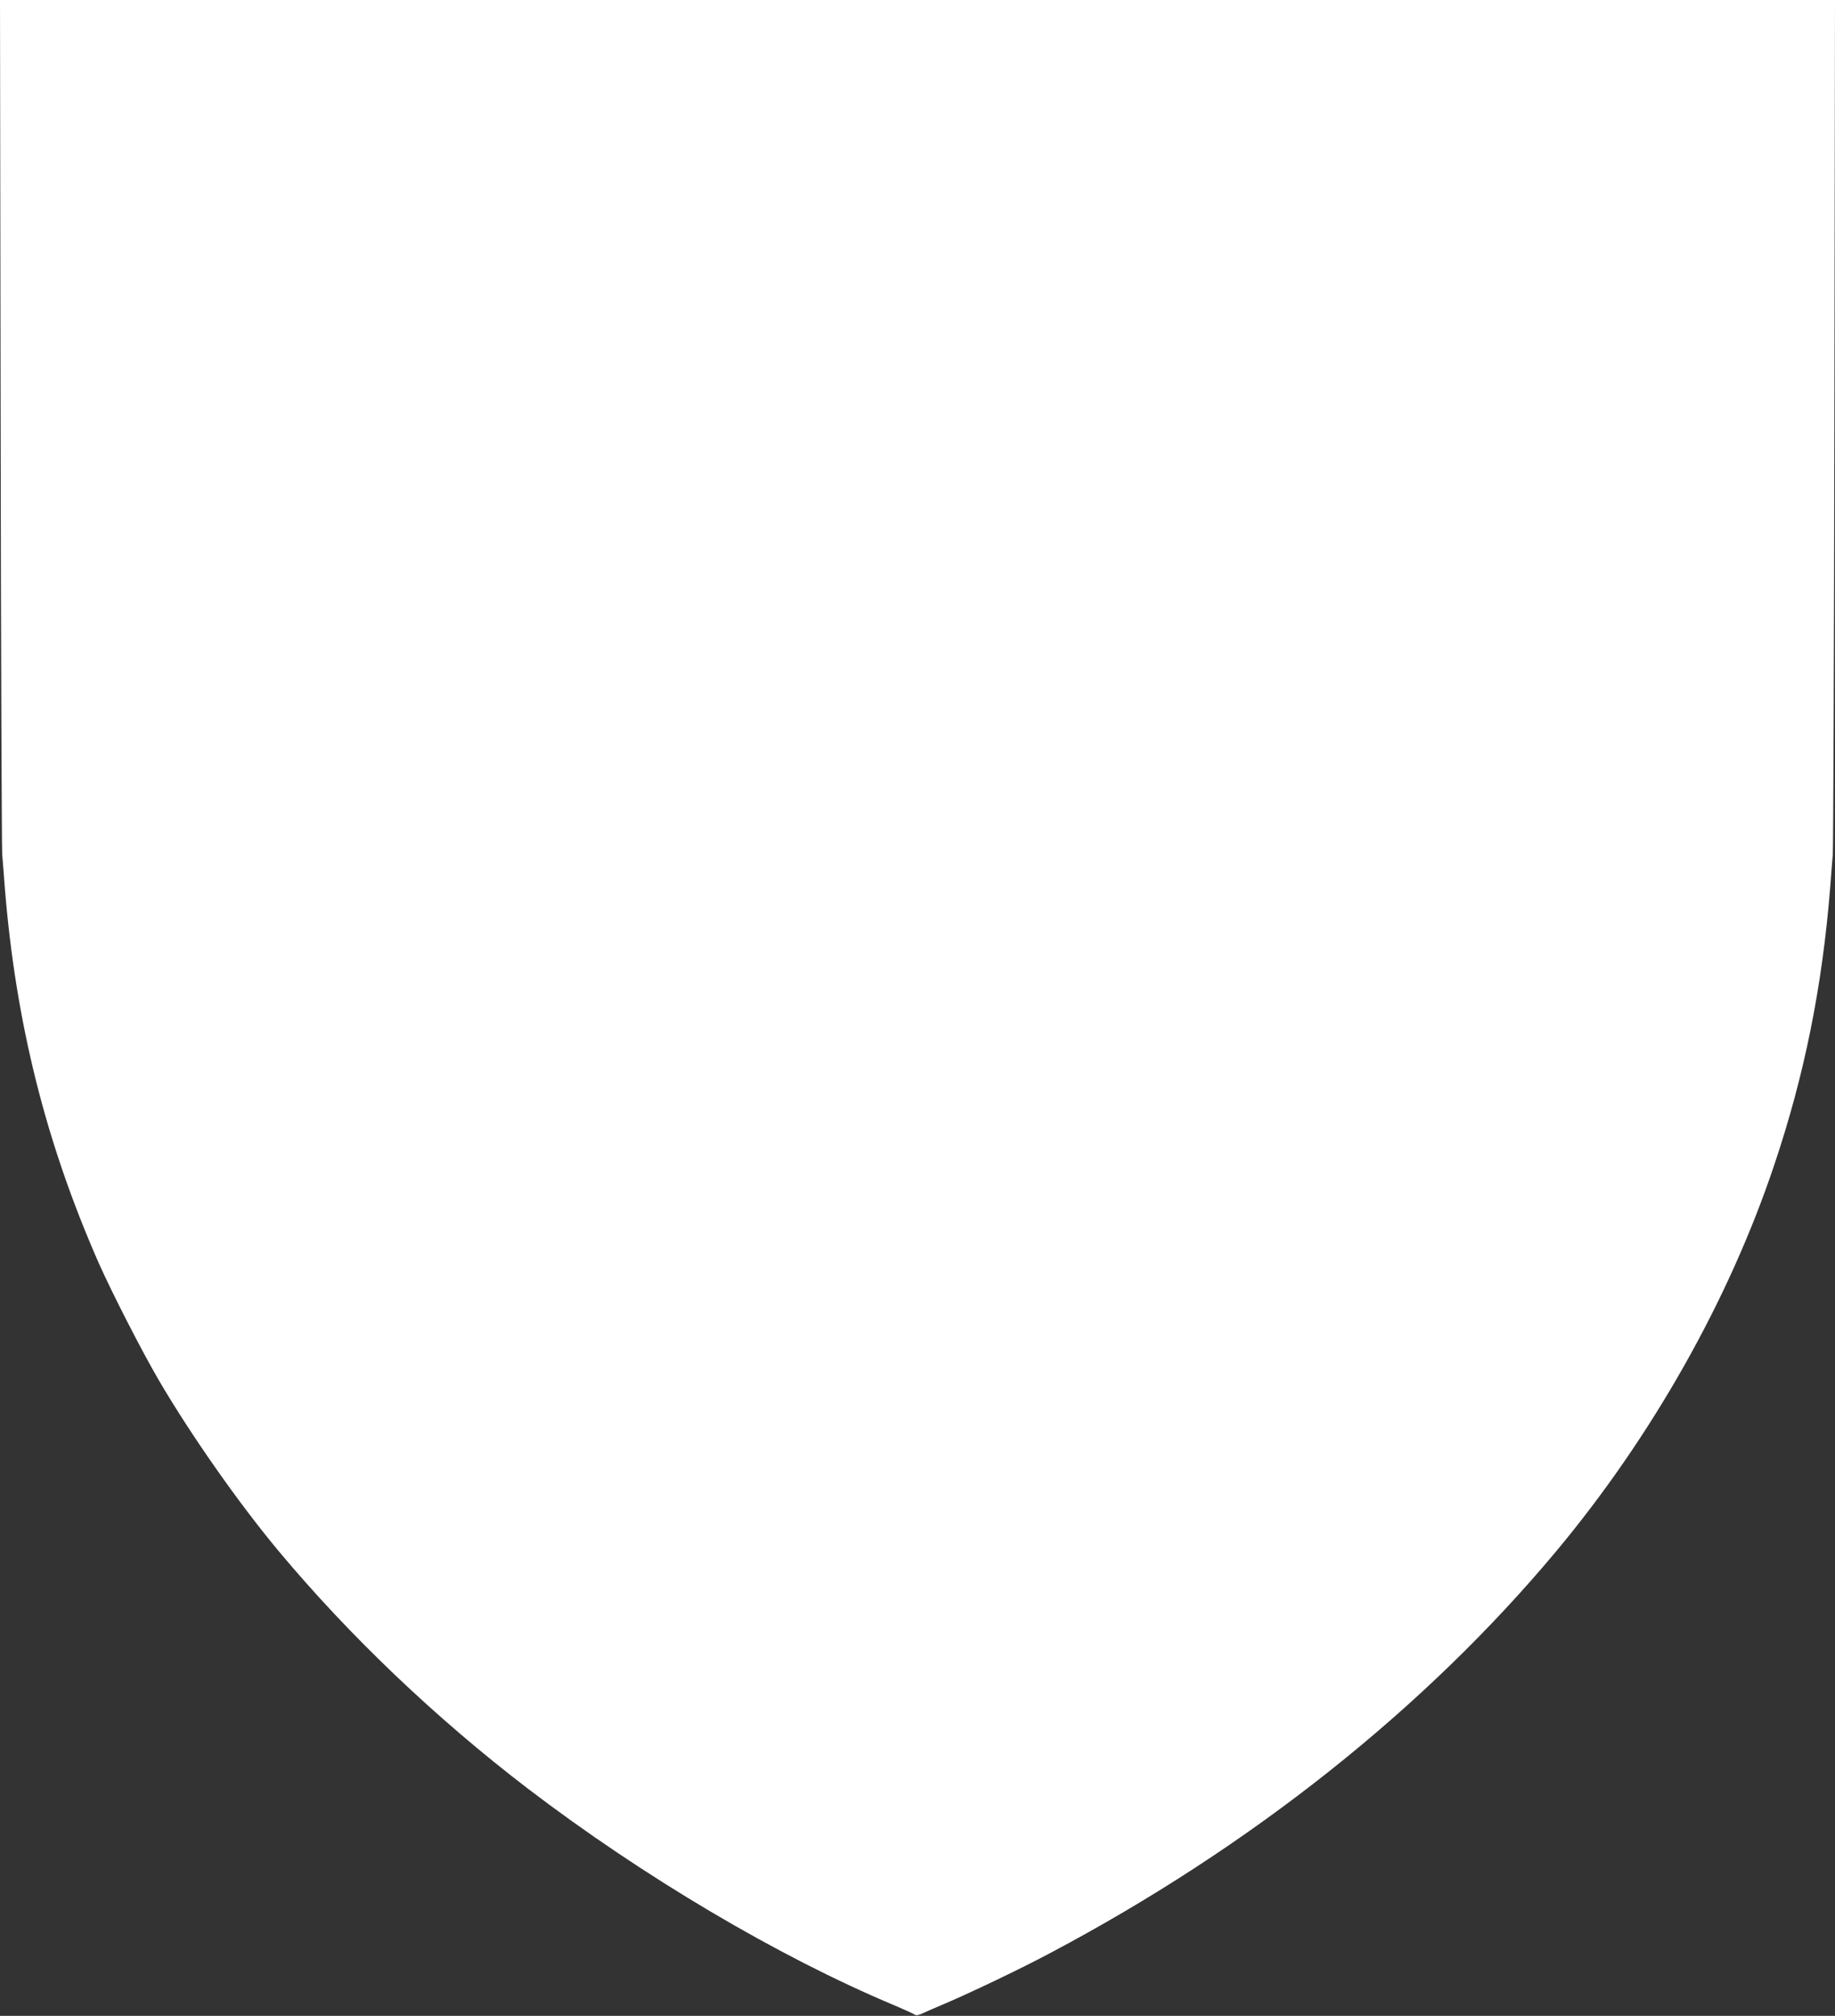
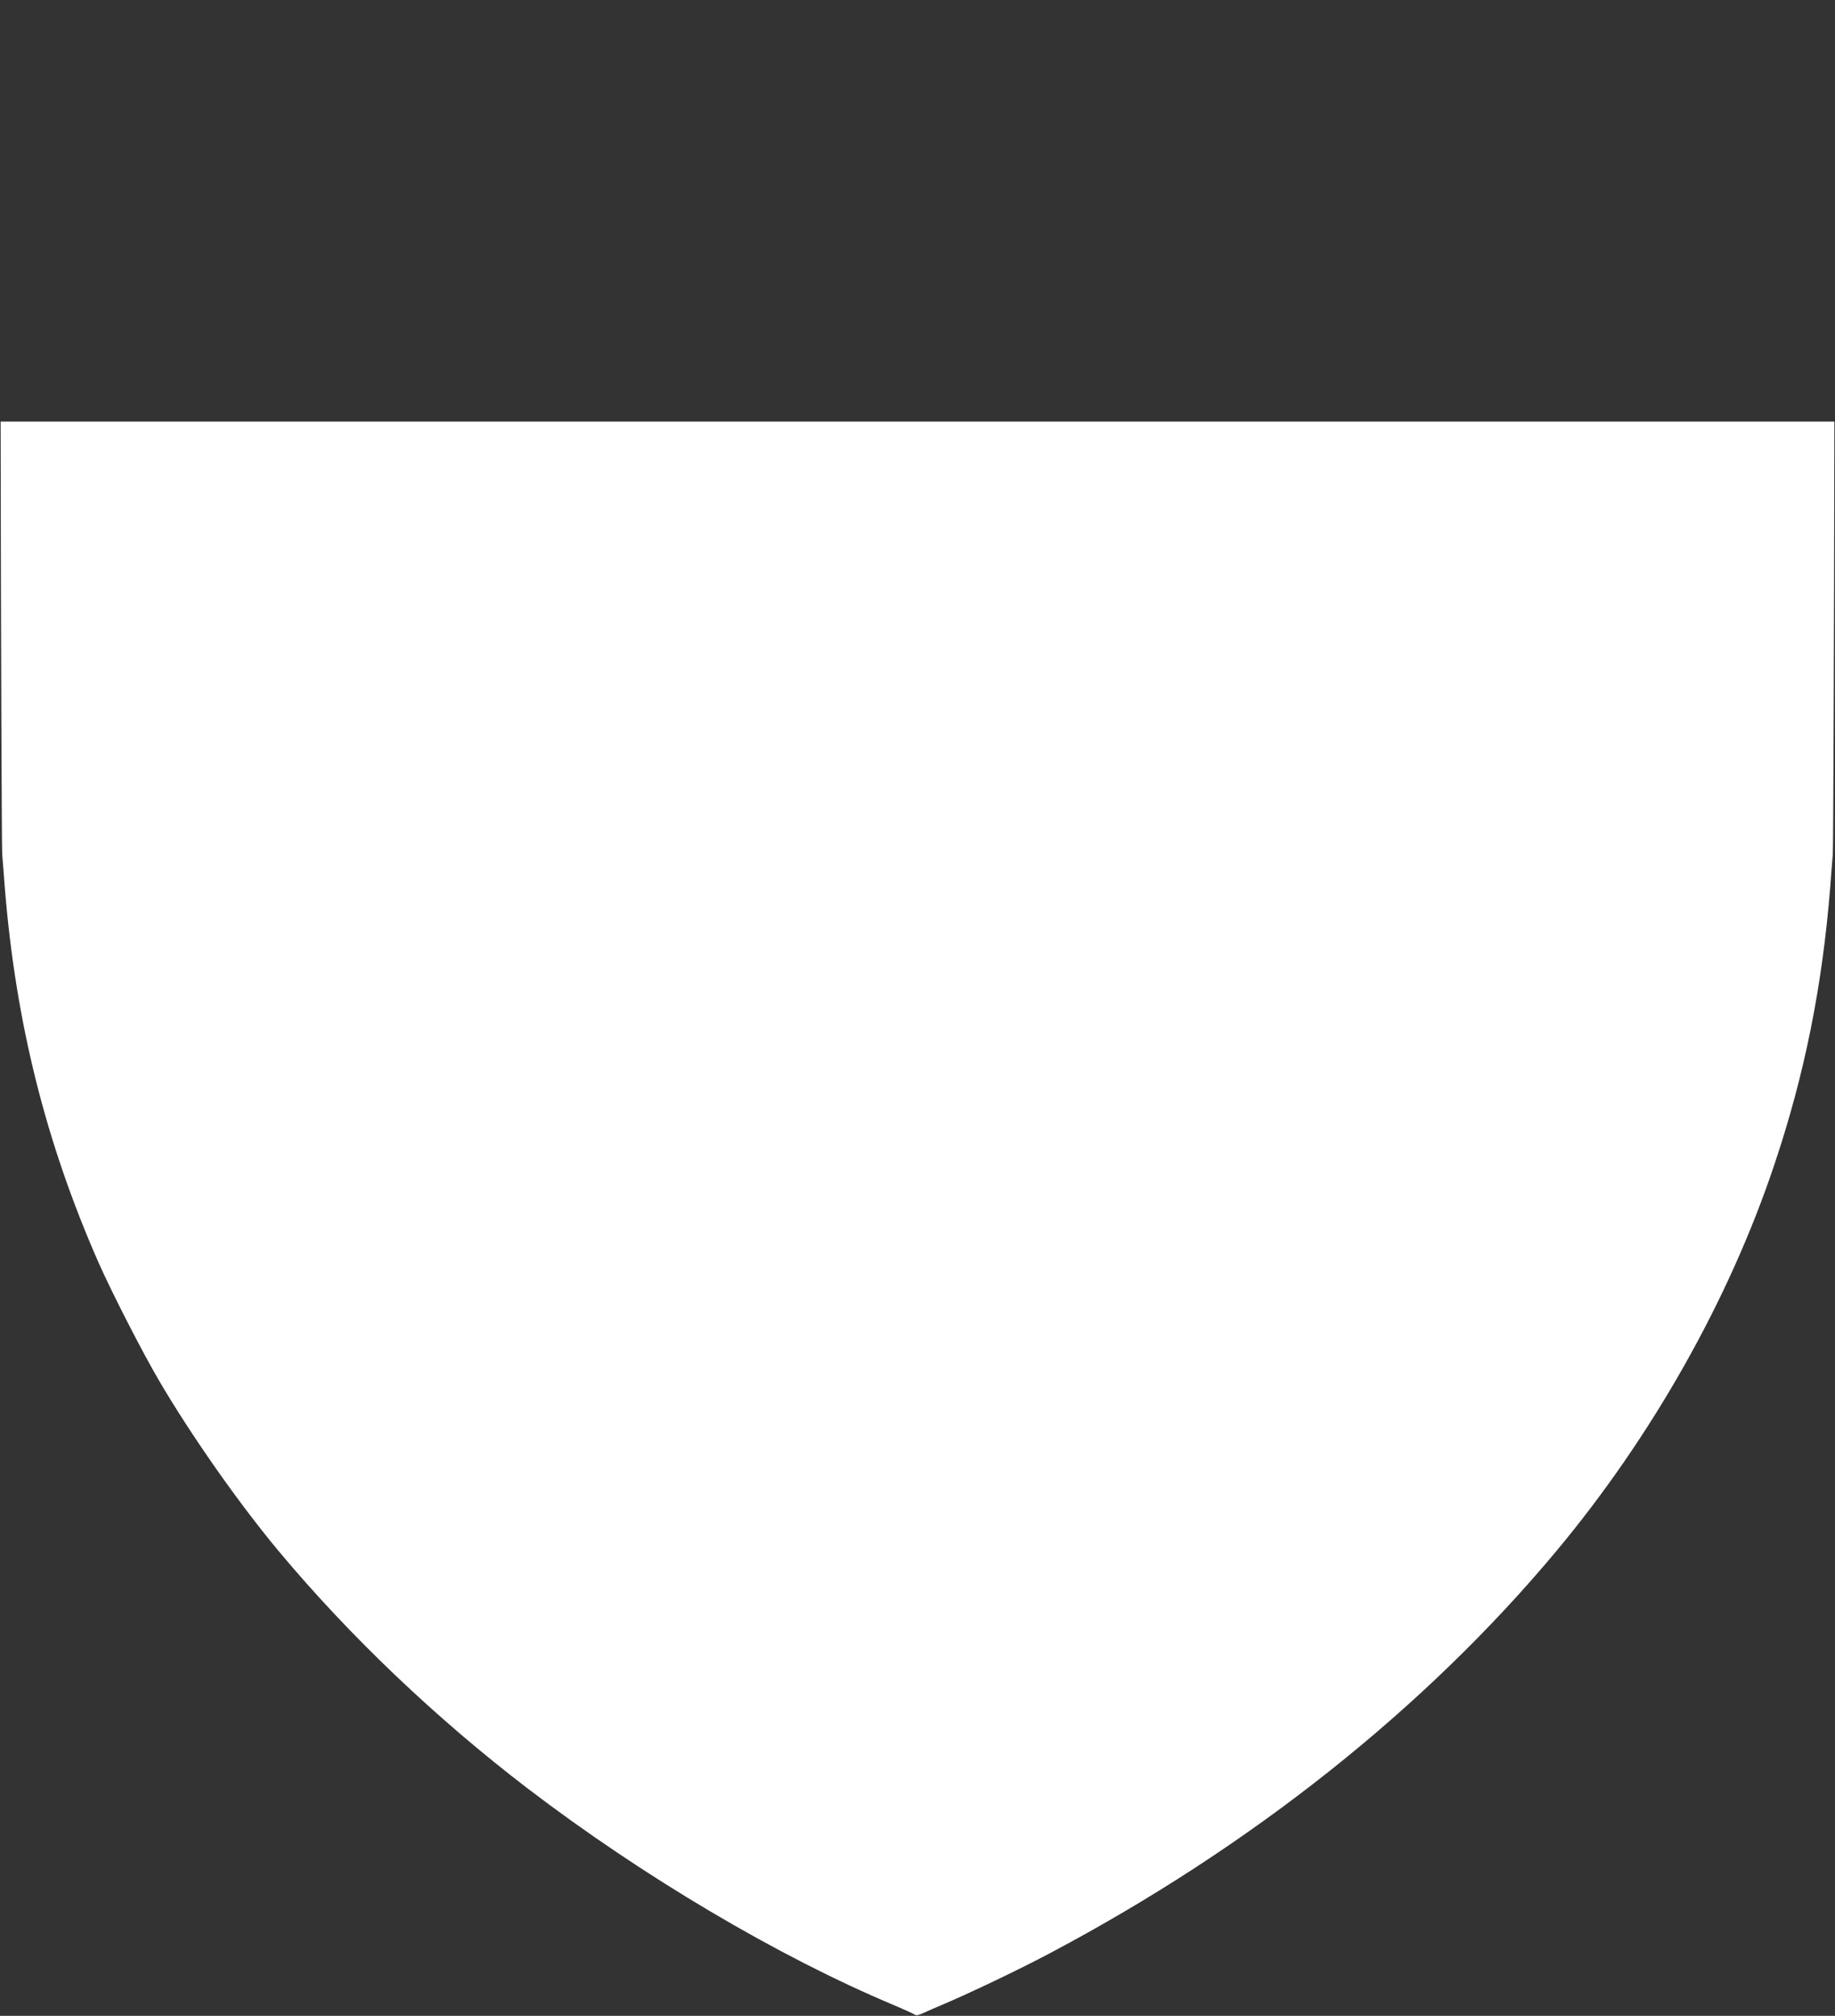
<svg xmlns="http://www.w3.org/2000/svg" version="1.0" width="1165pt" height="1280pt" viewBox="0 0 1165 1280" preserveAspectRatio="xMidYMid meet">
  <rect x="0" y="0" width="1165" height="1280" fill="#333333" stroke="none" />
  <g transform="translate(0,1280) scale(0.1,-0.1)" fill="#ffffff" stroke="none">
-     <path d="M4 10123 c2 -1473 7 -2709 10 -2748 3 -38 11 -131 16 -205 69 -860 260 -1624 596 -2388 84 -189 271 -555 380 -742 202 -346 507 -782 764 -1090 449 -538 999 -1062 1581 -1507 732 -559 1594 -1069 2324 -1375 66 -28 126 -55 132 -60 9 -7 26 -4 55 10 24 11 86 38 138 60 158 67 485 223 670 322 1273 675 2377 1552 3210 2550 608 729 1097 1595 1384 2452 193 574 305 1132 356 1768 5 74 13 167 16 205 3 39 8 1275 10 2748 l4 2677 -5825 0 -5825 0 4 -2677z" />
+     <path d="M4 10123 c2 -1473 7 -2709 10 -2748 3 -38 11 -131 16 -205 69 -860 260 -1624 596 -2388 84 -189 271 -555 380 -742 202 -346 507 -782 764 -1090 449 -538 999 -1062 1581 -1507 732 -559 1594 -1069 2324 -1375 66 -28 126 -55 132 -60 9 -7 26 -4 55 10 24 11 86 38 138 60 158 67 485 223 670 322 1273 675 2377 1552 3210 2550 608 729 1097 1595 1384 2452 193 574 305 1132 356 1768 5 74 13 167 16 205 3 39 8 1275 10 2748 z" />
  </g>
</svg>